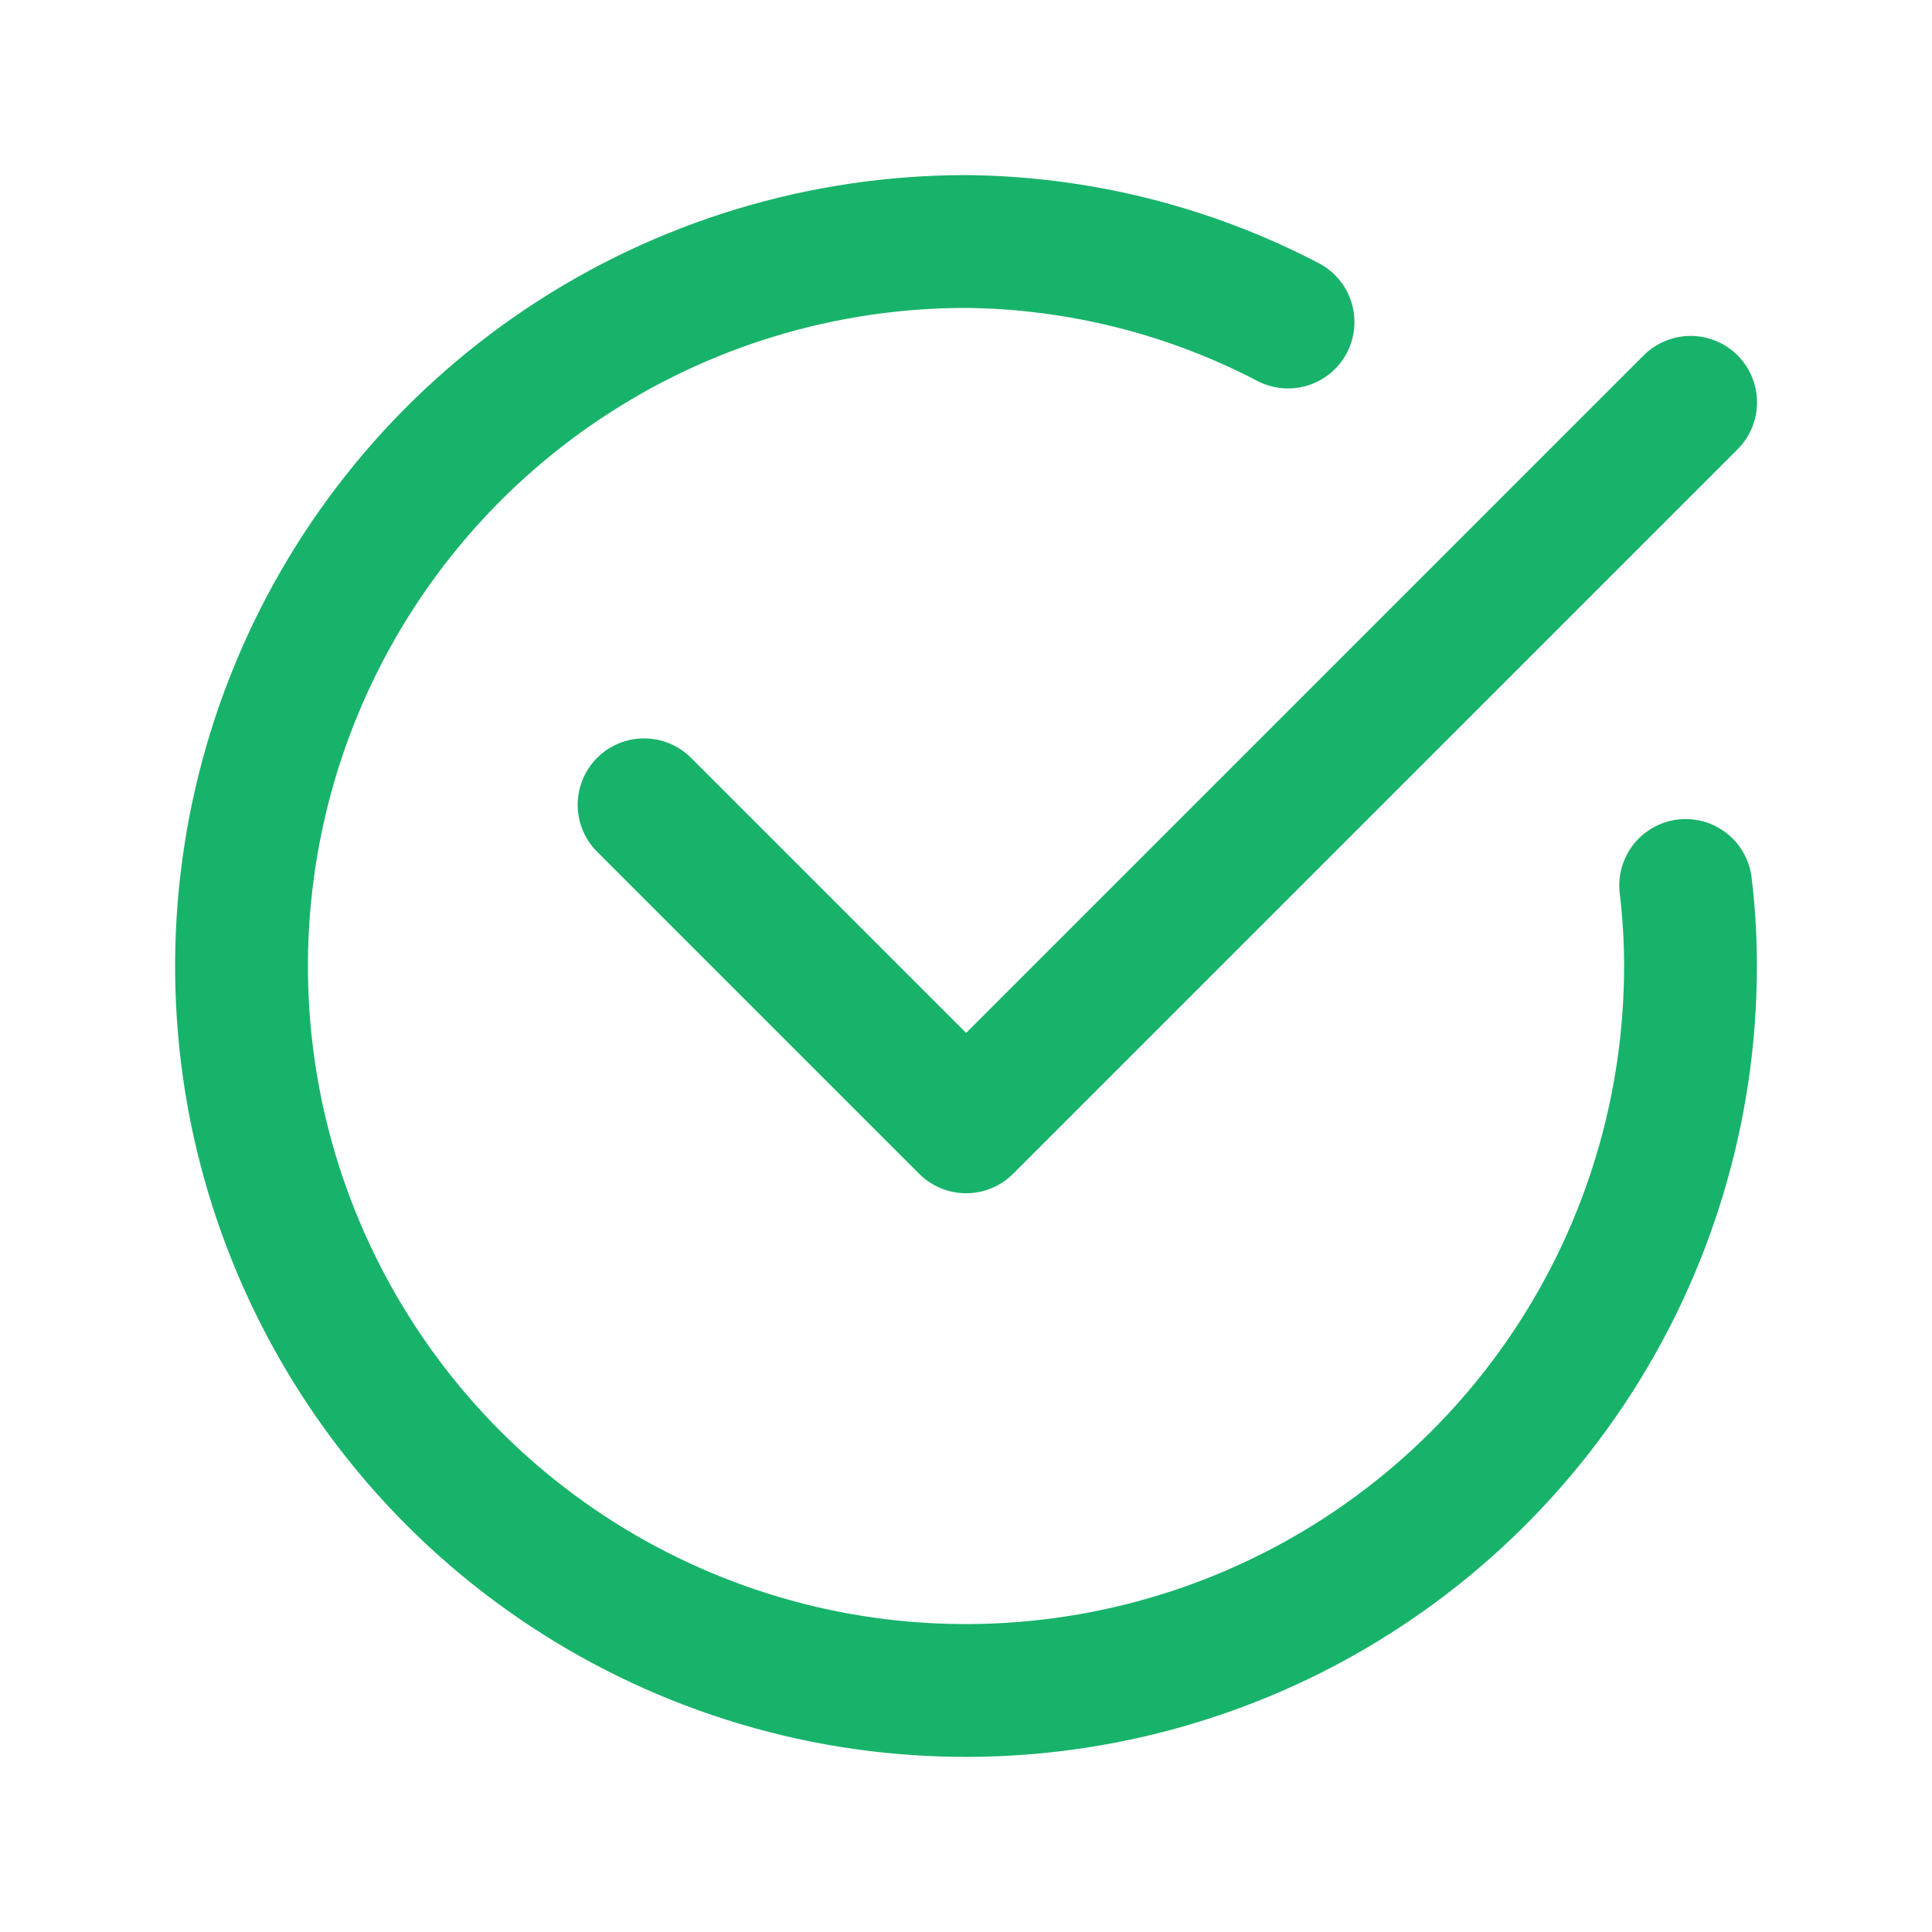
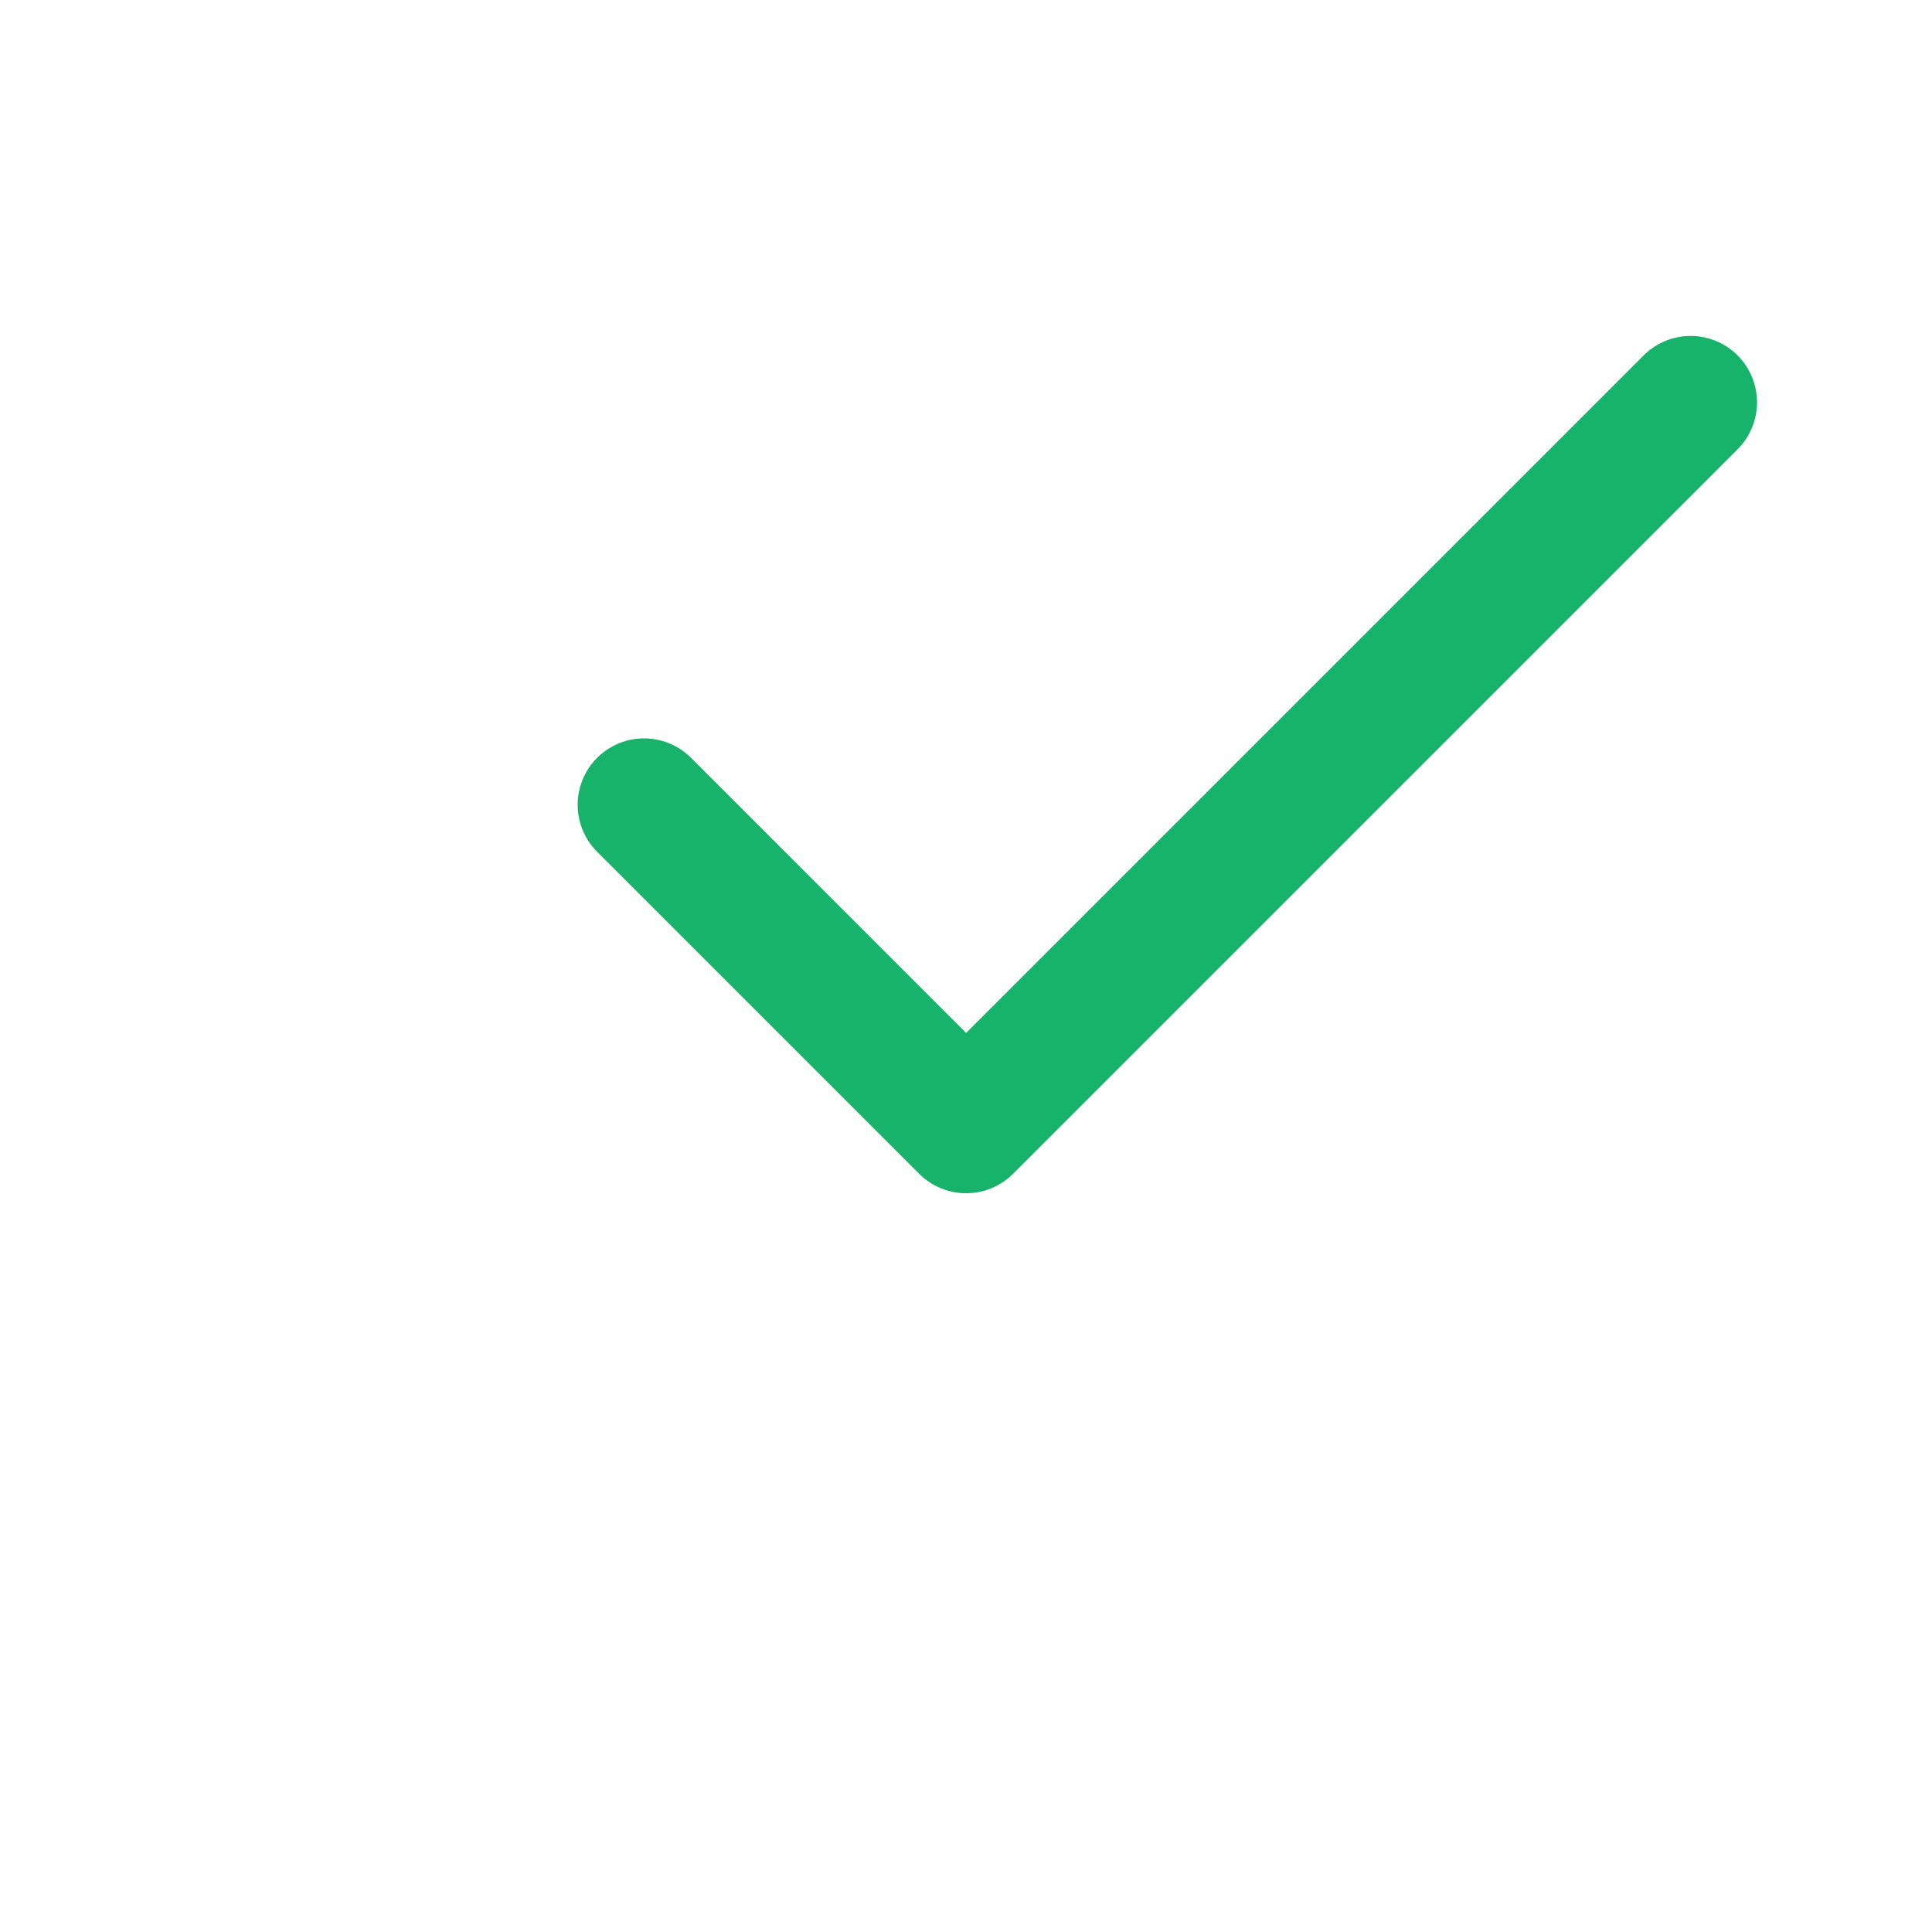
<svg xmlns="http://www.w3.org/2000/svg" width="24" height="24" viewBox="0 0 16 16" fill="none">
-   <path d="M13.96 7.333C13.987 7.555 14 7.777 14 8C14 9.187 13.648 10.347 12.989 11.333C12.329 12.32 11.393 13.089 10.296 13.543C9.2 13.997 7.993 14.116 6.829 13.885C5.666 13.653 4.596 13.082 3.757 12.243C2.918 11.403 2.347 10.334 2.115 9.171C1.884 8.007 2.003 6.8 2.457 5.704C2.911 4.608 3.68 3.67 4.667 3.011C5.653 2.352 6.813 2 8 2C8.929 2.009 9.843 2.237 10.667 2.667" stroke="#18B36A" stroke-width="1.1" stroke-linecap="round" stroke-linejoin="round" />
  <path d="M14.001 3.332L8.001 9.332L5.334 6.665" stroke="#18B36A" stroke-width="1.1" stroke-linecap="round" stroke-linejoin="round" />
</svg>